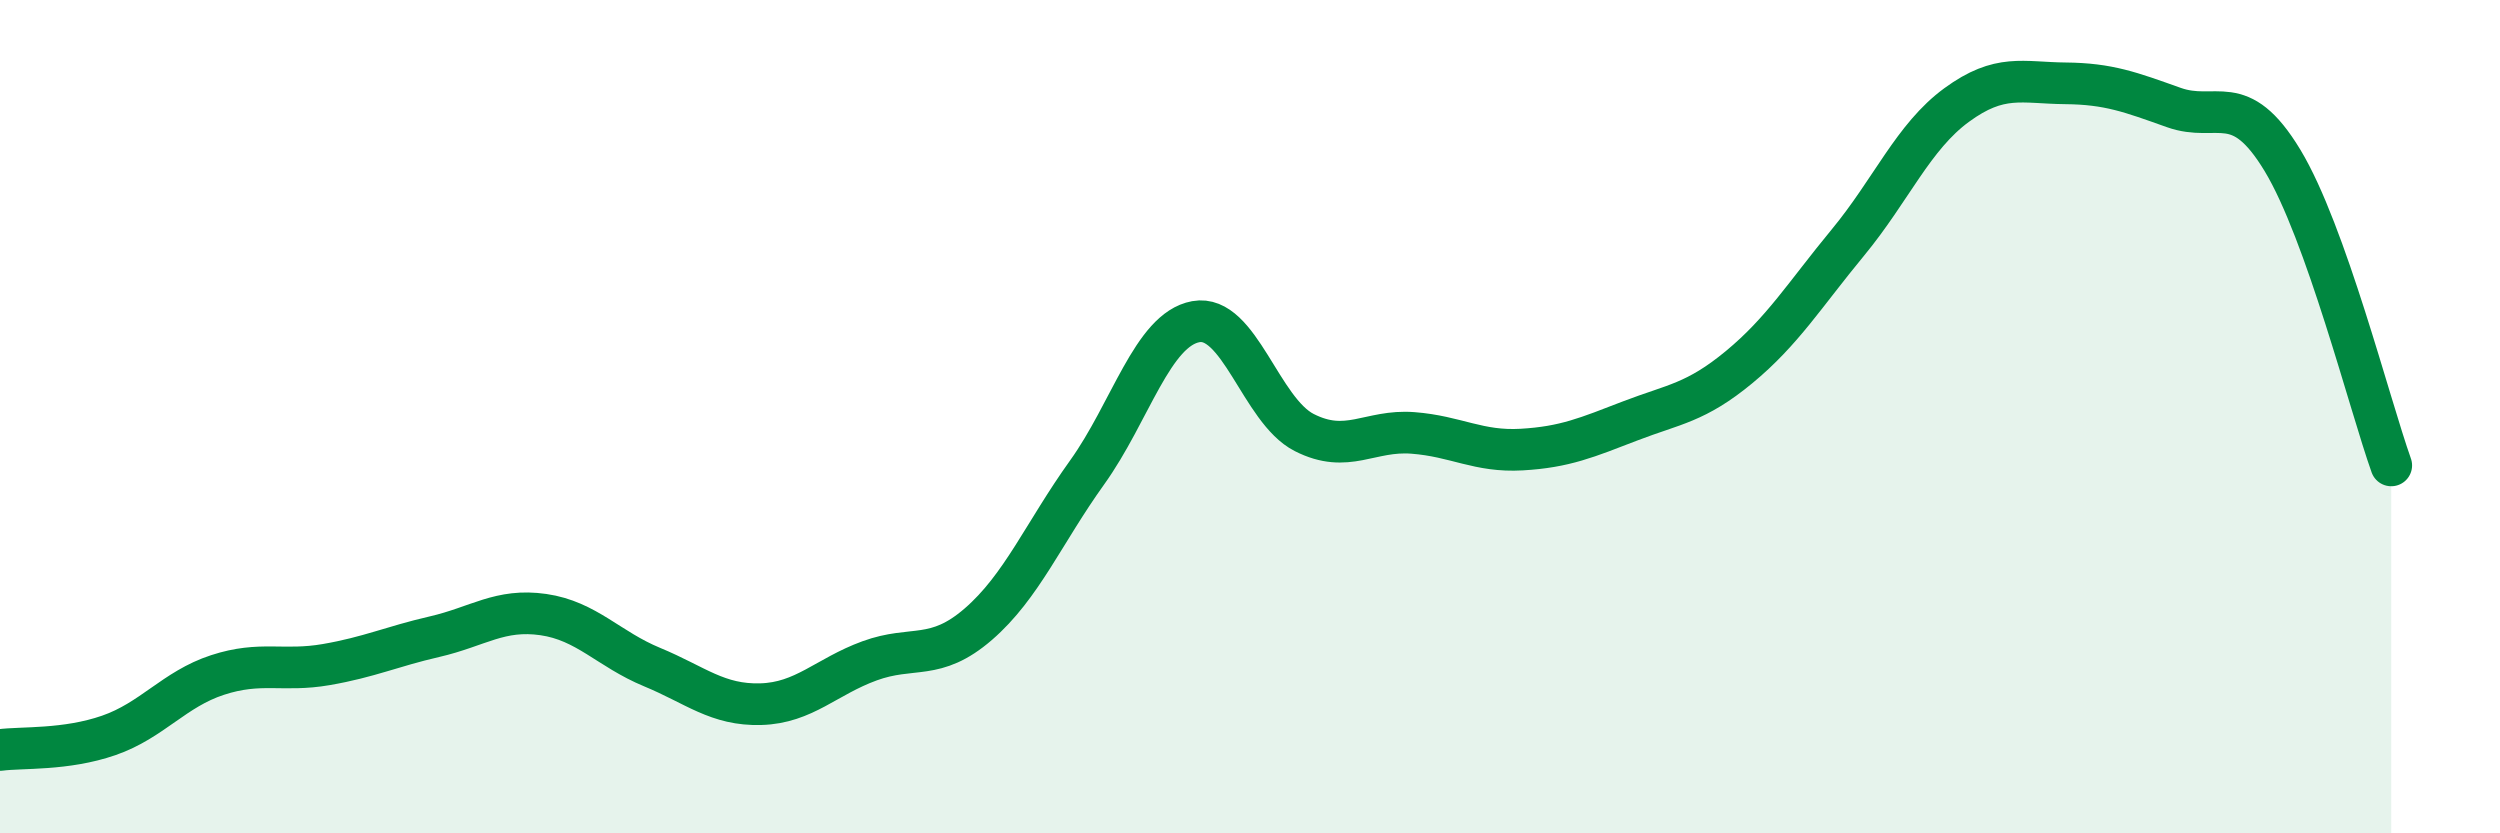
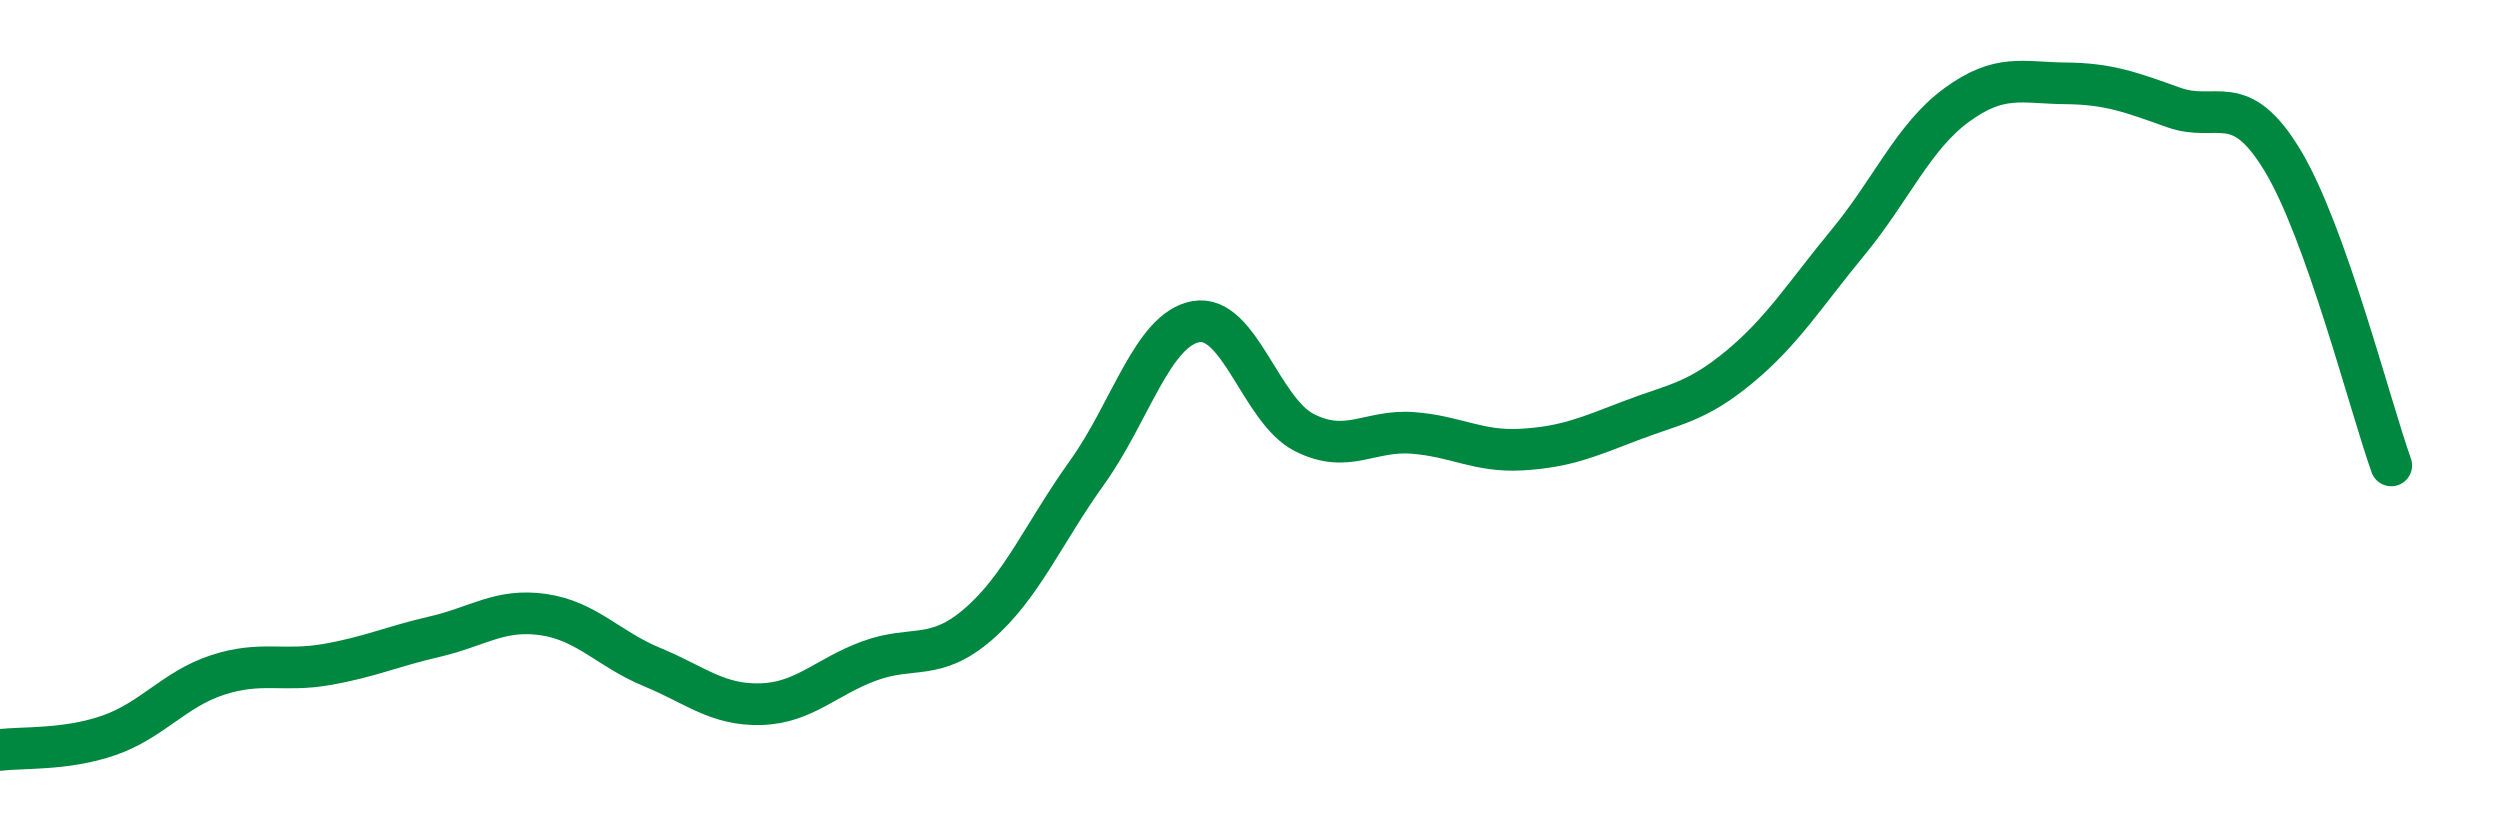
<svg xmlns="http://www.w3.org/2000/svg" width="60" height="20" viewBox="0 0 60 20">
-   <path d="M 0,18 C 0.52,17.93 1.57,18.01 2.61,17.65 C 3.65,17.29 4.18,16.54 5.22,16.2 C 6.26,15.86 6.79,16.13 7.83,15.95 C 8.87,15.77 9.39,15.52 10.43,15.28 C 11.47,15.04 12,14.6 13.04,14.75 C 14.08,14.9 14.61,15.58 15.65,16.01 C 16.69,16.44 17.22,16.93 18.26,16.9 C 19.3,16.87 19.83,16.24 20.87,15.86 C 21.91,15.48 22.44,15.88 23.48,14.98 C 24.52,14.08 25.05,12.79 26.09,11.34 C 27.13,9.89 27.66,7.91 28.7,7.72 C 29.74,7.53 30.26,9.85 31.3,10.38 C 32.34,10.91 32.87,10.31 33.91,10.39 C 34.95,10.47 35.48,10.85 36.52,10.79 C 37.56,10.73 38.09,10.5 39.13,10.1 C 40.17,9.7 40.7,9.67 41.74,8.81 C 42.78,7.95 43.31,7.08 44.35,5.82 C 45.39,4.56 45.92,3.28 46.96,2.52 C 48,1.76 48.53,1.99 49.57,2 C 50.61,2.01 51.13,2.21 52.17,2.58 C 53.21,2.95 53.74,2.13 54.78,3.85 C 55.82,5.57 56.87,9.71 57.39,11.17L57.39 20L0 20Z" fill="#008740" opacity="0.1" stroke-linecap="round" stroke-linejoin="round" />
  <path d="M 0,18 C 0.52,17.93 1.57,18.01 2.61,17.65 C 3.65,17.29 4.18,16.54 5.22,16.2 C 6.26,15.86 6.79,16.13 7.83,15.95 C 8.87,15.77 9.39,15.52 10.43,15.28 C 11.47,15.04 12,14.6 13.04,14.75 C 14.08,14.9 14.61,15.58 15.65,16.01 C 16.69,16.44 17.22,16.93 18.26,16.9 C 19.3,16.87 19.83,16.24 20.87,15.86 C 21.91,15.48 22.44,15.88 23.48,14.98 C 24.52,14.08 25.05,12.79 26.09,11.34 C 27.13,9.89 27.66,7.91 28.7,7.72 C 29.74,7.53 30.26,9.85 31.3,10.38 C 32.34,10.91 32.87,10.31 33.91,10.39 C 34.95,10.47 35.48,10.85 36.52,10.79 C 37.56,10.73 38.09,10.5 39.13,10.1 C 40.17,9.7 40.7,9.67 41.74,8.81 C 42.78,7.95 43.31,7.08 44.35,5.82 C 45.39,4.56 45.92,3.28 46.96,2.52 C 48,1.76 48.53,1.99 49.57,2 C 50.61,2.01 51.13,2.21 52.17,2.58 C 53.21,2.95 53.74,2.13 54.78,3.85 C 55.82,5.57 56.87,9.71 57.39,11.17" stroke="#008740" stroke-width="1" fill="none" stroke-linecap="round" stroke-linejoin="round" />
</svg>